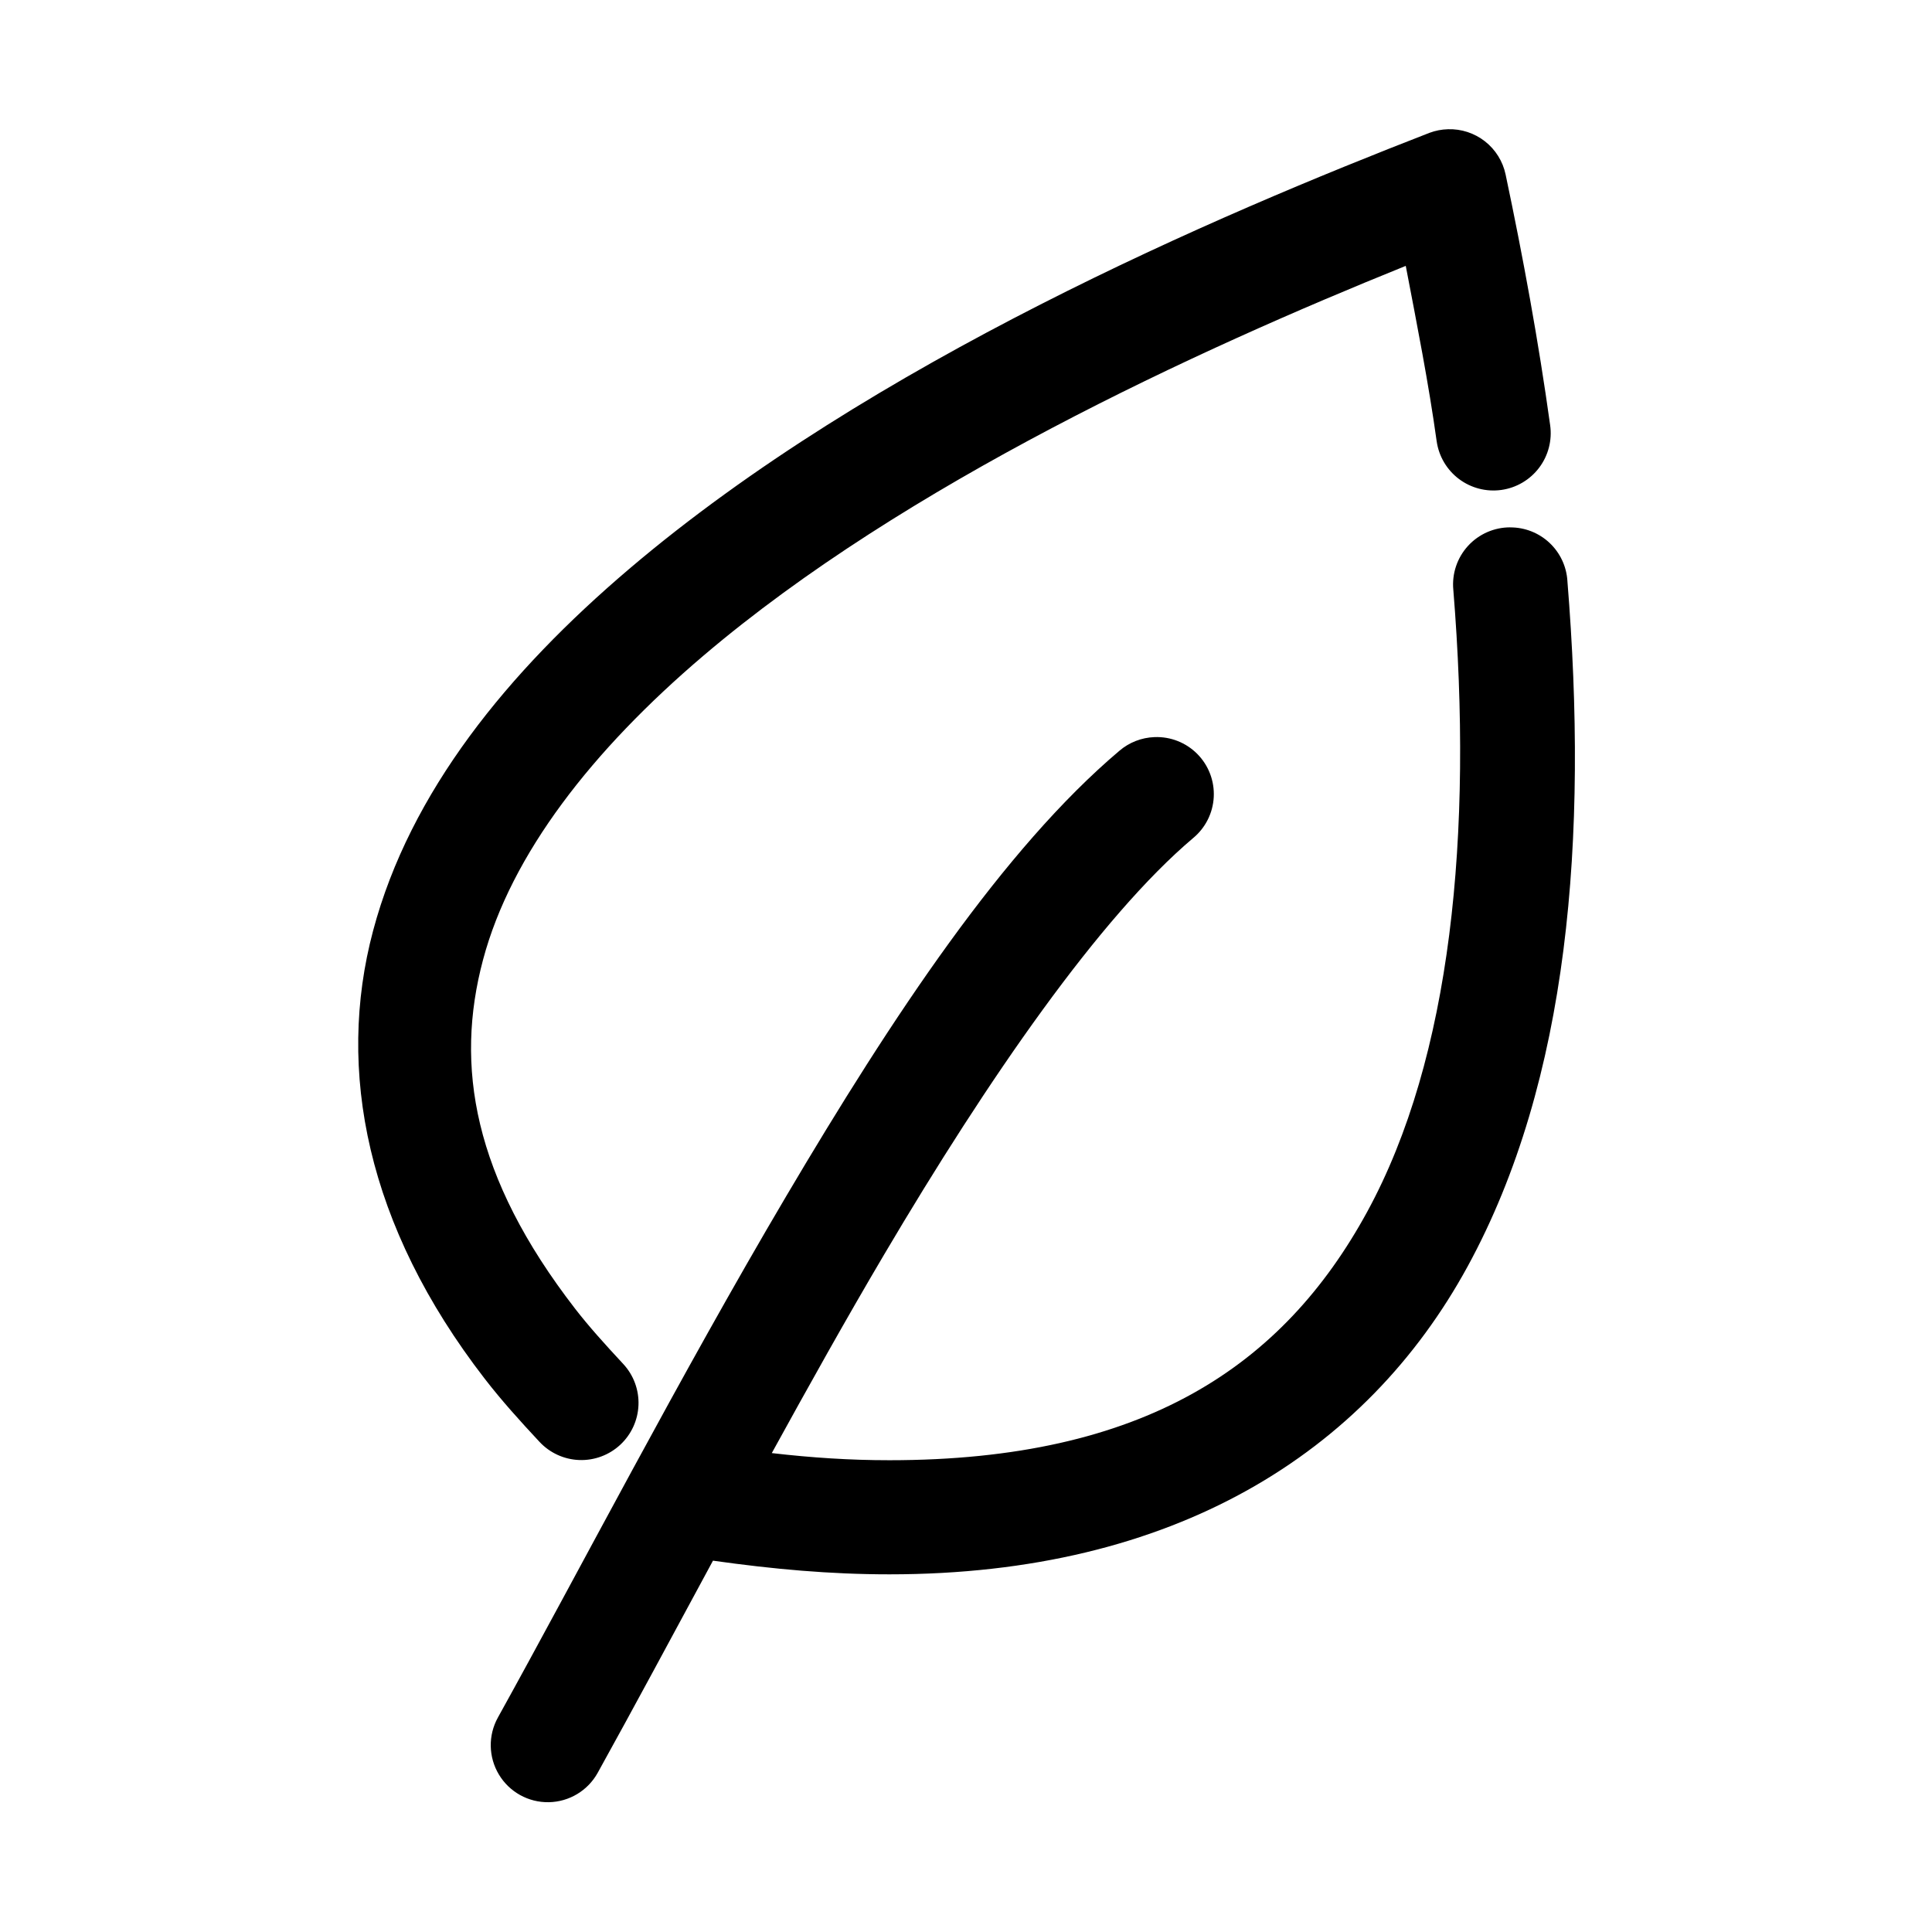
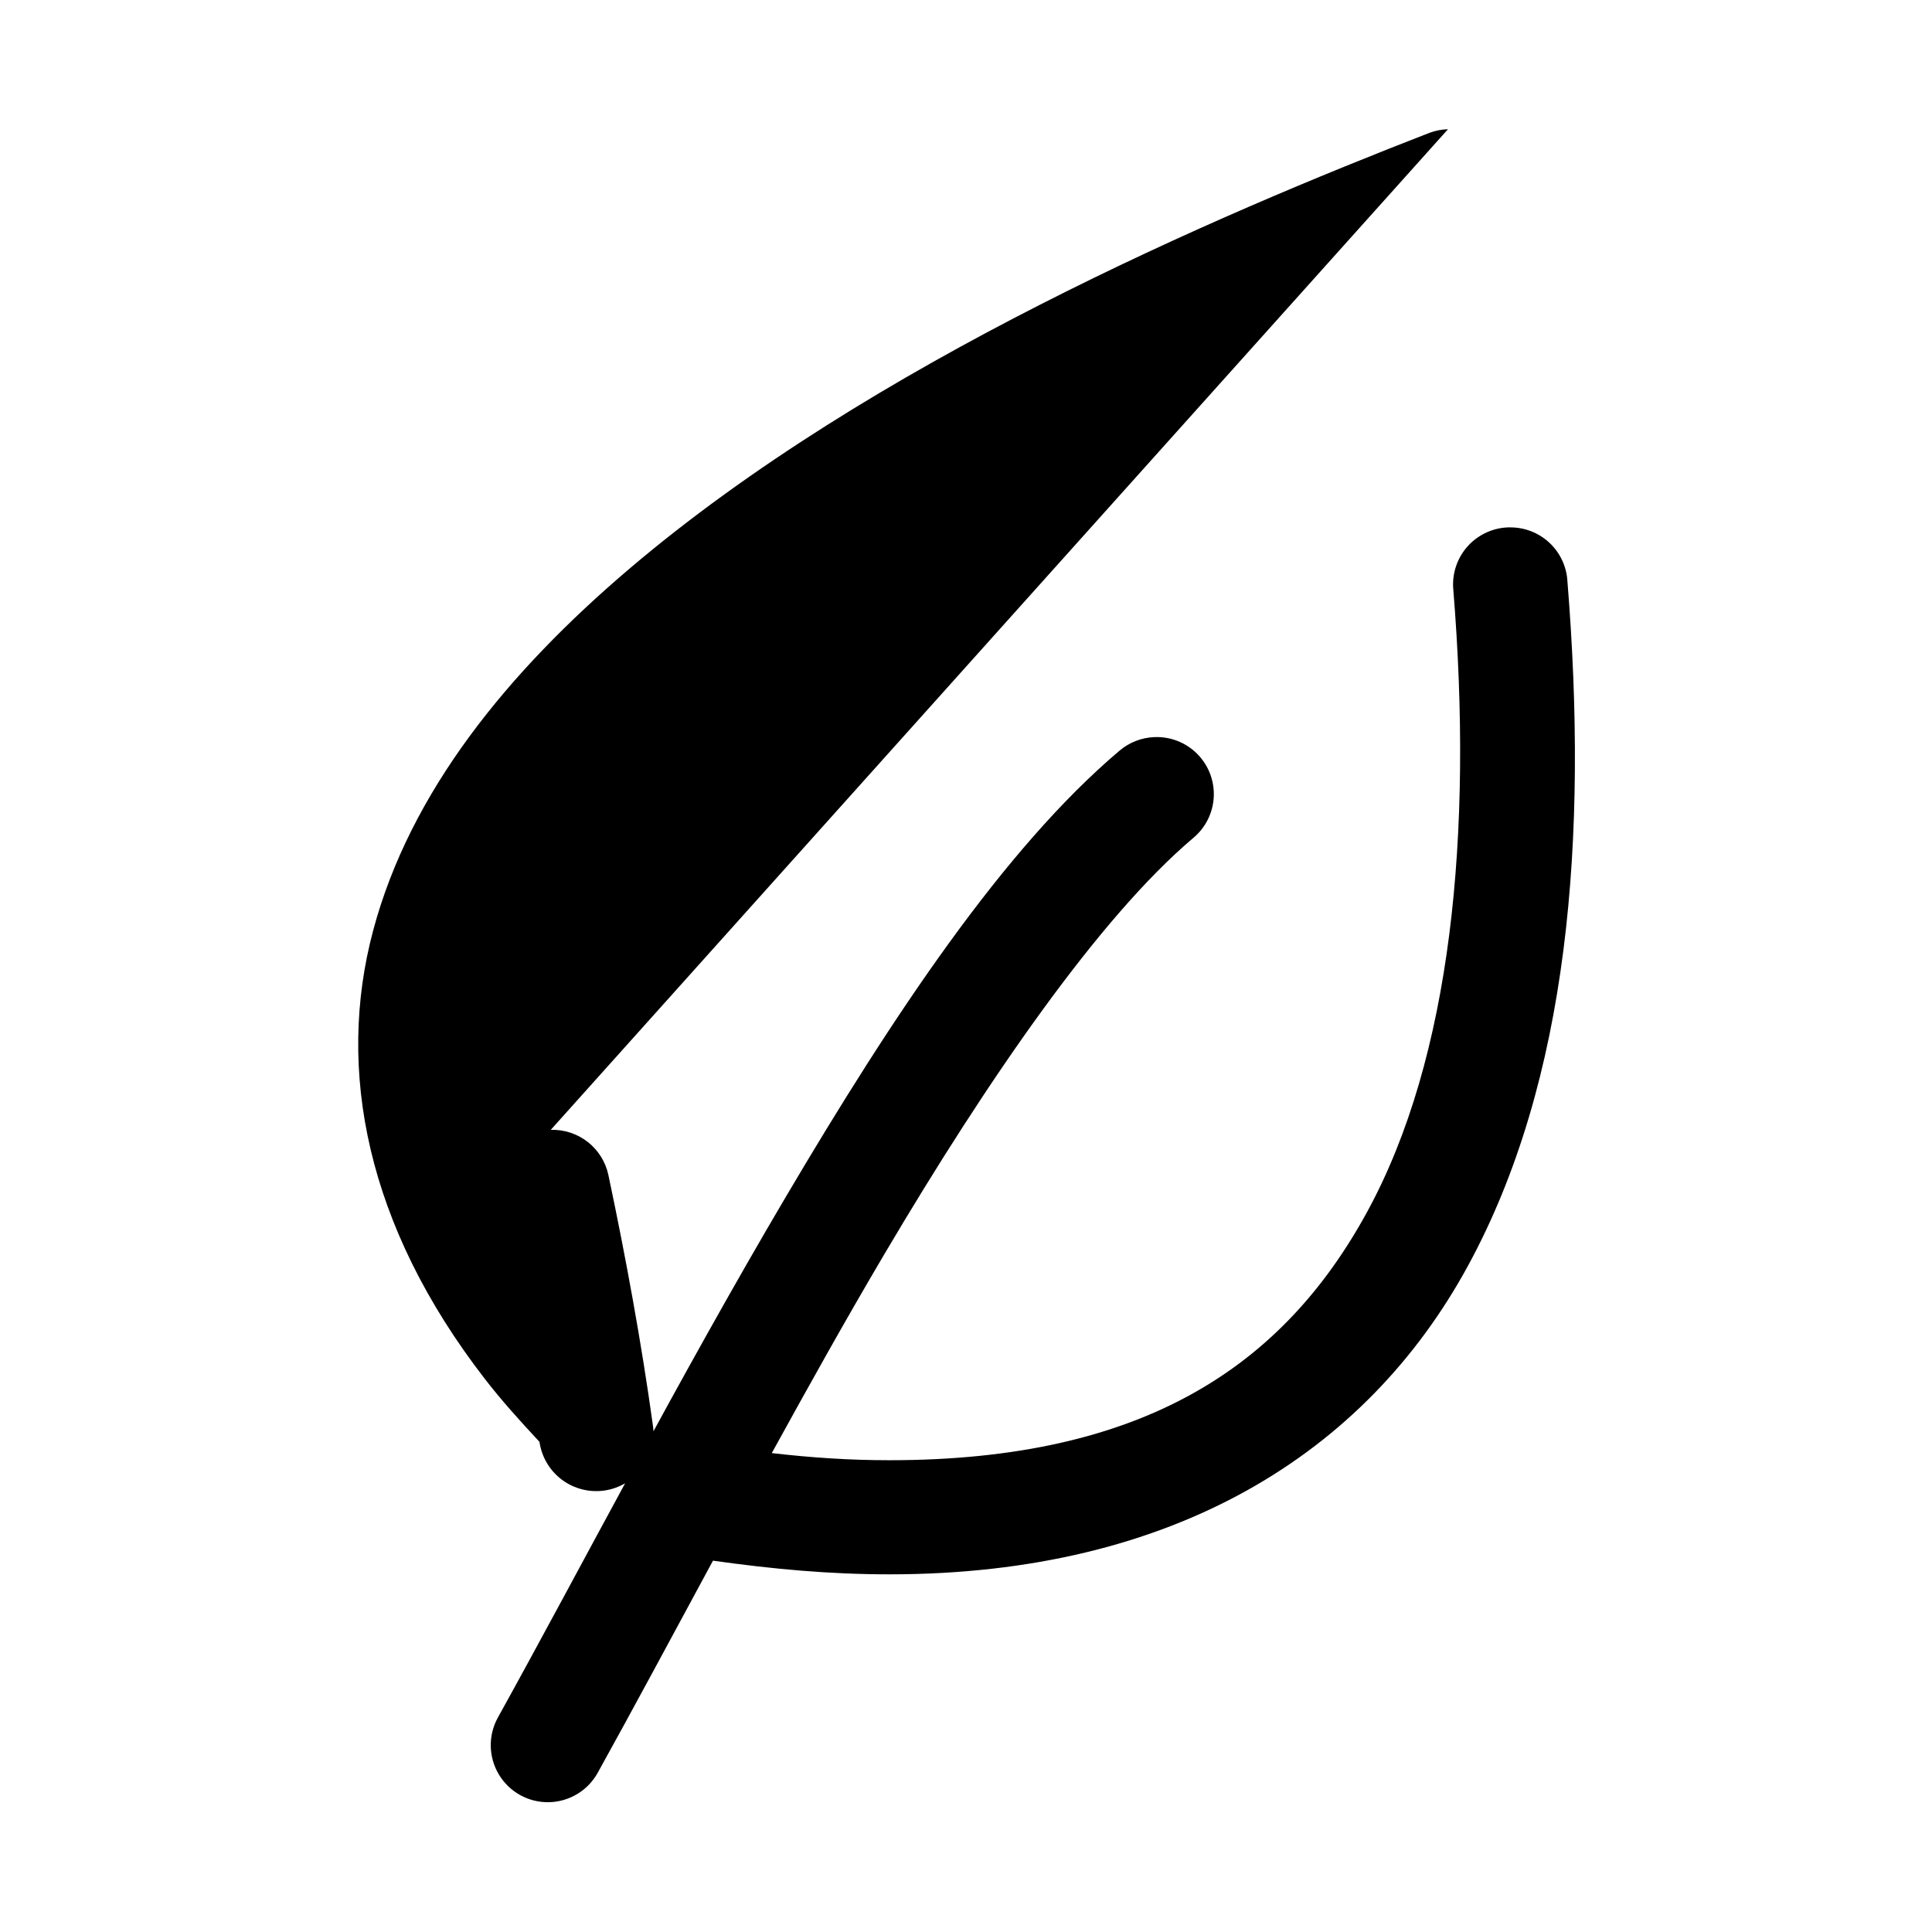
<svg xmlns="http://www.w3.org/2000/svg" fill="#000000" width="800px" height="800px" version="1.1" viewBox="144 144 512 512">
-   <path d="m527.73 178.25c-1.668 0.043-3.32 0.363-4.883 0.945-56.484 21.926-147.78 60.871-212.11 115.58-32.164 27.355-58.047 59.02-67.867 95.895-9.82 36.879-1.766 78.168 29.602 118.73 4.578 5.918 9.402 11.227 14.488 16.691h0.004c2.734 2.945 6.527 4.684 10.543 4.832 4.016 0.145 7.926-1.309 10.871-4.043 2.945-2.734 4.68-6.527 4.828-10.547 0.148-4.016-1.305-7.926-4.043-10.871-4.93-5.297-9.152-9.988-12.754-14.645-27.082-35.02-31.875-64.395-24.406-92.434 7.465-28.039 28.988-55.594 58.418-80.621 53.465-45.469 130.71-80.934 186.12-103.3 2.973 15.508 6.07 31.16 8.188 46.453l0.004 0.004c0.562 3.988 2.684 7.59 5.906 10.016 3.219 2.422 7.269 3.465 11.258 2.902 3.988-0.562 7.59-2.691 10.012-5.91 2.422-3.223 3.465-7.273 2.898-11.262-3.055-22.027-7.152-44.418-11.809-66.449-0.738-3.469-2.672-6.57-5.465-8.758-2.793-2.188-6.266-3.324-9.809-3.211zm16.535 105.5-0.004 0.004c-4.266-0.02-8.344 1.766-11.223 4.914-2.879 3.152-4.293 7.371-3.894 11.617 5.262 64.82-0.535 124.01-22.832 164.87s-59.191 65.82-126.6 65.82c-10.488 0-20.539-0.66-31.18-1.891 9.672-17.59 19.578-35.355 29.762-52.594 27.676-46.859 57.199-89.504 81.883-110.38 3.277-2.703 5.269-6.66 5.481-10.902 0.215-4.242-1.367-8.383-4.356-11.398-2.992-3.019-7.113-4.641-11.359-4.469-3.418 0.125-6.691 1.398-9.289 3.625-30.684 25.957-60.051 70.203-88.336 118.1s-54.922 99.422-76.371 138.1c-2.617 4.723-2.512 10.484 0.273 15.113 2.781 4.629 7.824 7.422 13.227 7.324 5.398-0.098 10.336-3.07 12.953-7.793 9.391-16.934 19.727-36.207 30.547-56.215 16.043 2.254 30.984 3.621 46.766 3.621 75.457 0 126.25-32.172 153.21-81.566s31.969-113.76 26.453-181.71h0.004c-0.242-3.844-1.938-7.449-4.75-10.086-2.809-2.633-6.516-4.094-10.367-4.086z" />
+   <path d="m527.73 178.25c-1.668 0.043-3.32 0.363-4.883 0.945-56.484 21.926-147.78 60.871-212.11 115.58-32.164 27.355-58.047 59.02-67.867 95.895-9.82 36.879-1.766 78.168 29.602 118.73 4.578 5.918 9.402 11.227 14.488 16.691h0.004l0.004 0.004c0.562 3.988 2.684 7.59 5.906 10.016 3.219 2.422 7.269 3.465 11.258 2.902 3.988-0.562 7.59-2.691 10.012-5.91 2.422-3.223 3.465-7.273 2.898-11.262-3.055-22.027-7.152-44.418-11.809-66.449-0.738-3.469-2.672-6.57-5.465-8.758-2.793-2.188-6.266-3.324-9.809-3.211zm16.535 105.5-0.004 0.004c-4.266-0.02-8.344 1.766-11.223 4.914-2.879 3.152-4.293 7.371-3.894 11.617 5.262 64.82-0.535 124.01-22.832 164.87s-59.191 65.82-126.6 65.82c-10.488 0-20.539-0.66-31.18-1.891 9.672-17.59 19.578-35.355 29.762-52.594 27.676-46.859 57.199-89.504 81.883-110.38 3.277-2.703 5.269-6.66 5.481-10.902 0.215-4.242-1.367-8.383-4.356-11.398-2.992-3.019-7.113-4.641-11.359-4.469-3.418 0.125-6.691 1.398-9.289 3.625-30.684 25.957-60.051 70.203-88.336 118.1s-54.922 99.422-76.371 138.1c-2.617 4.723-2.512 10.484 0.273 15.113 2.781 4.629 7.824 7.422 13.227 7.324 5.398-0.098 10.336-3.07 12.953-7.793 9.391-16.934 19.727-36.207 30.547-56.215 16.043 2.254 30.984 3.621 46.766 3.621 75.457 0 126.25-32.172 153.21-81.566s31.969-113.76 26.453-181.71h0.004c-0.242-3.844-1.938-7.449-4.75-10.086-2.809-2.633-6.516-4.094-10.367-4.086z" />
</svg>